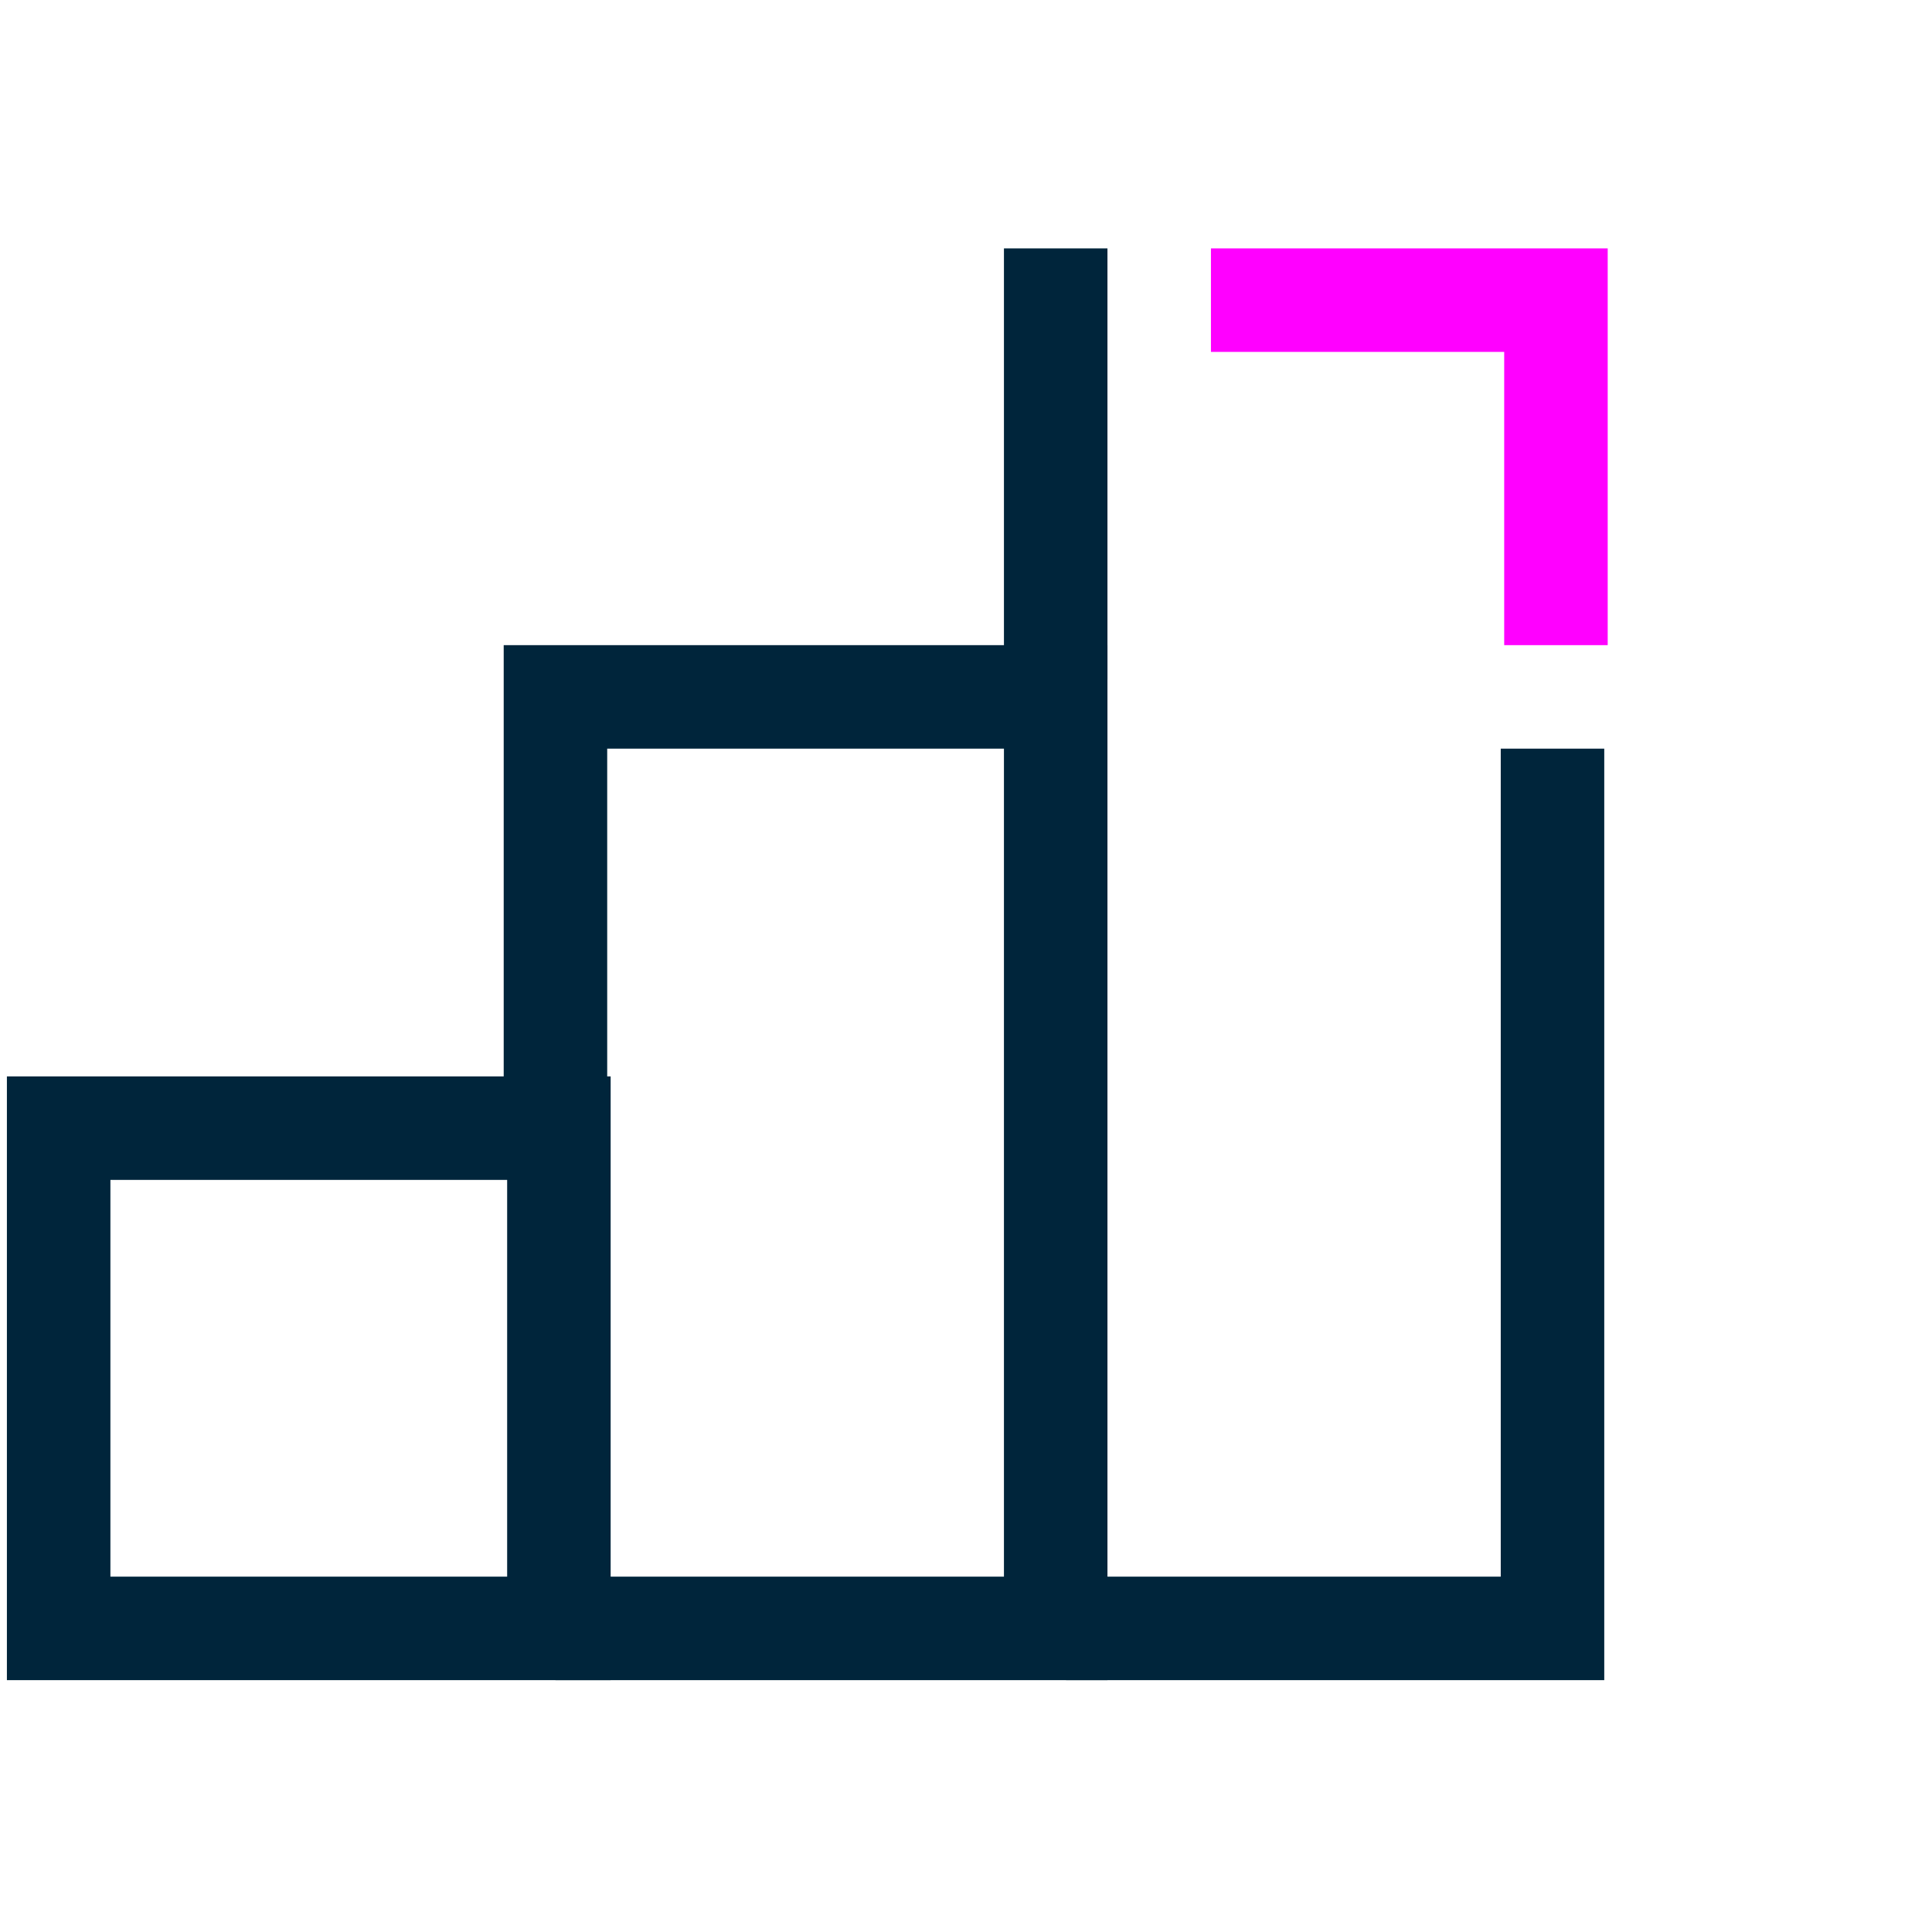
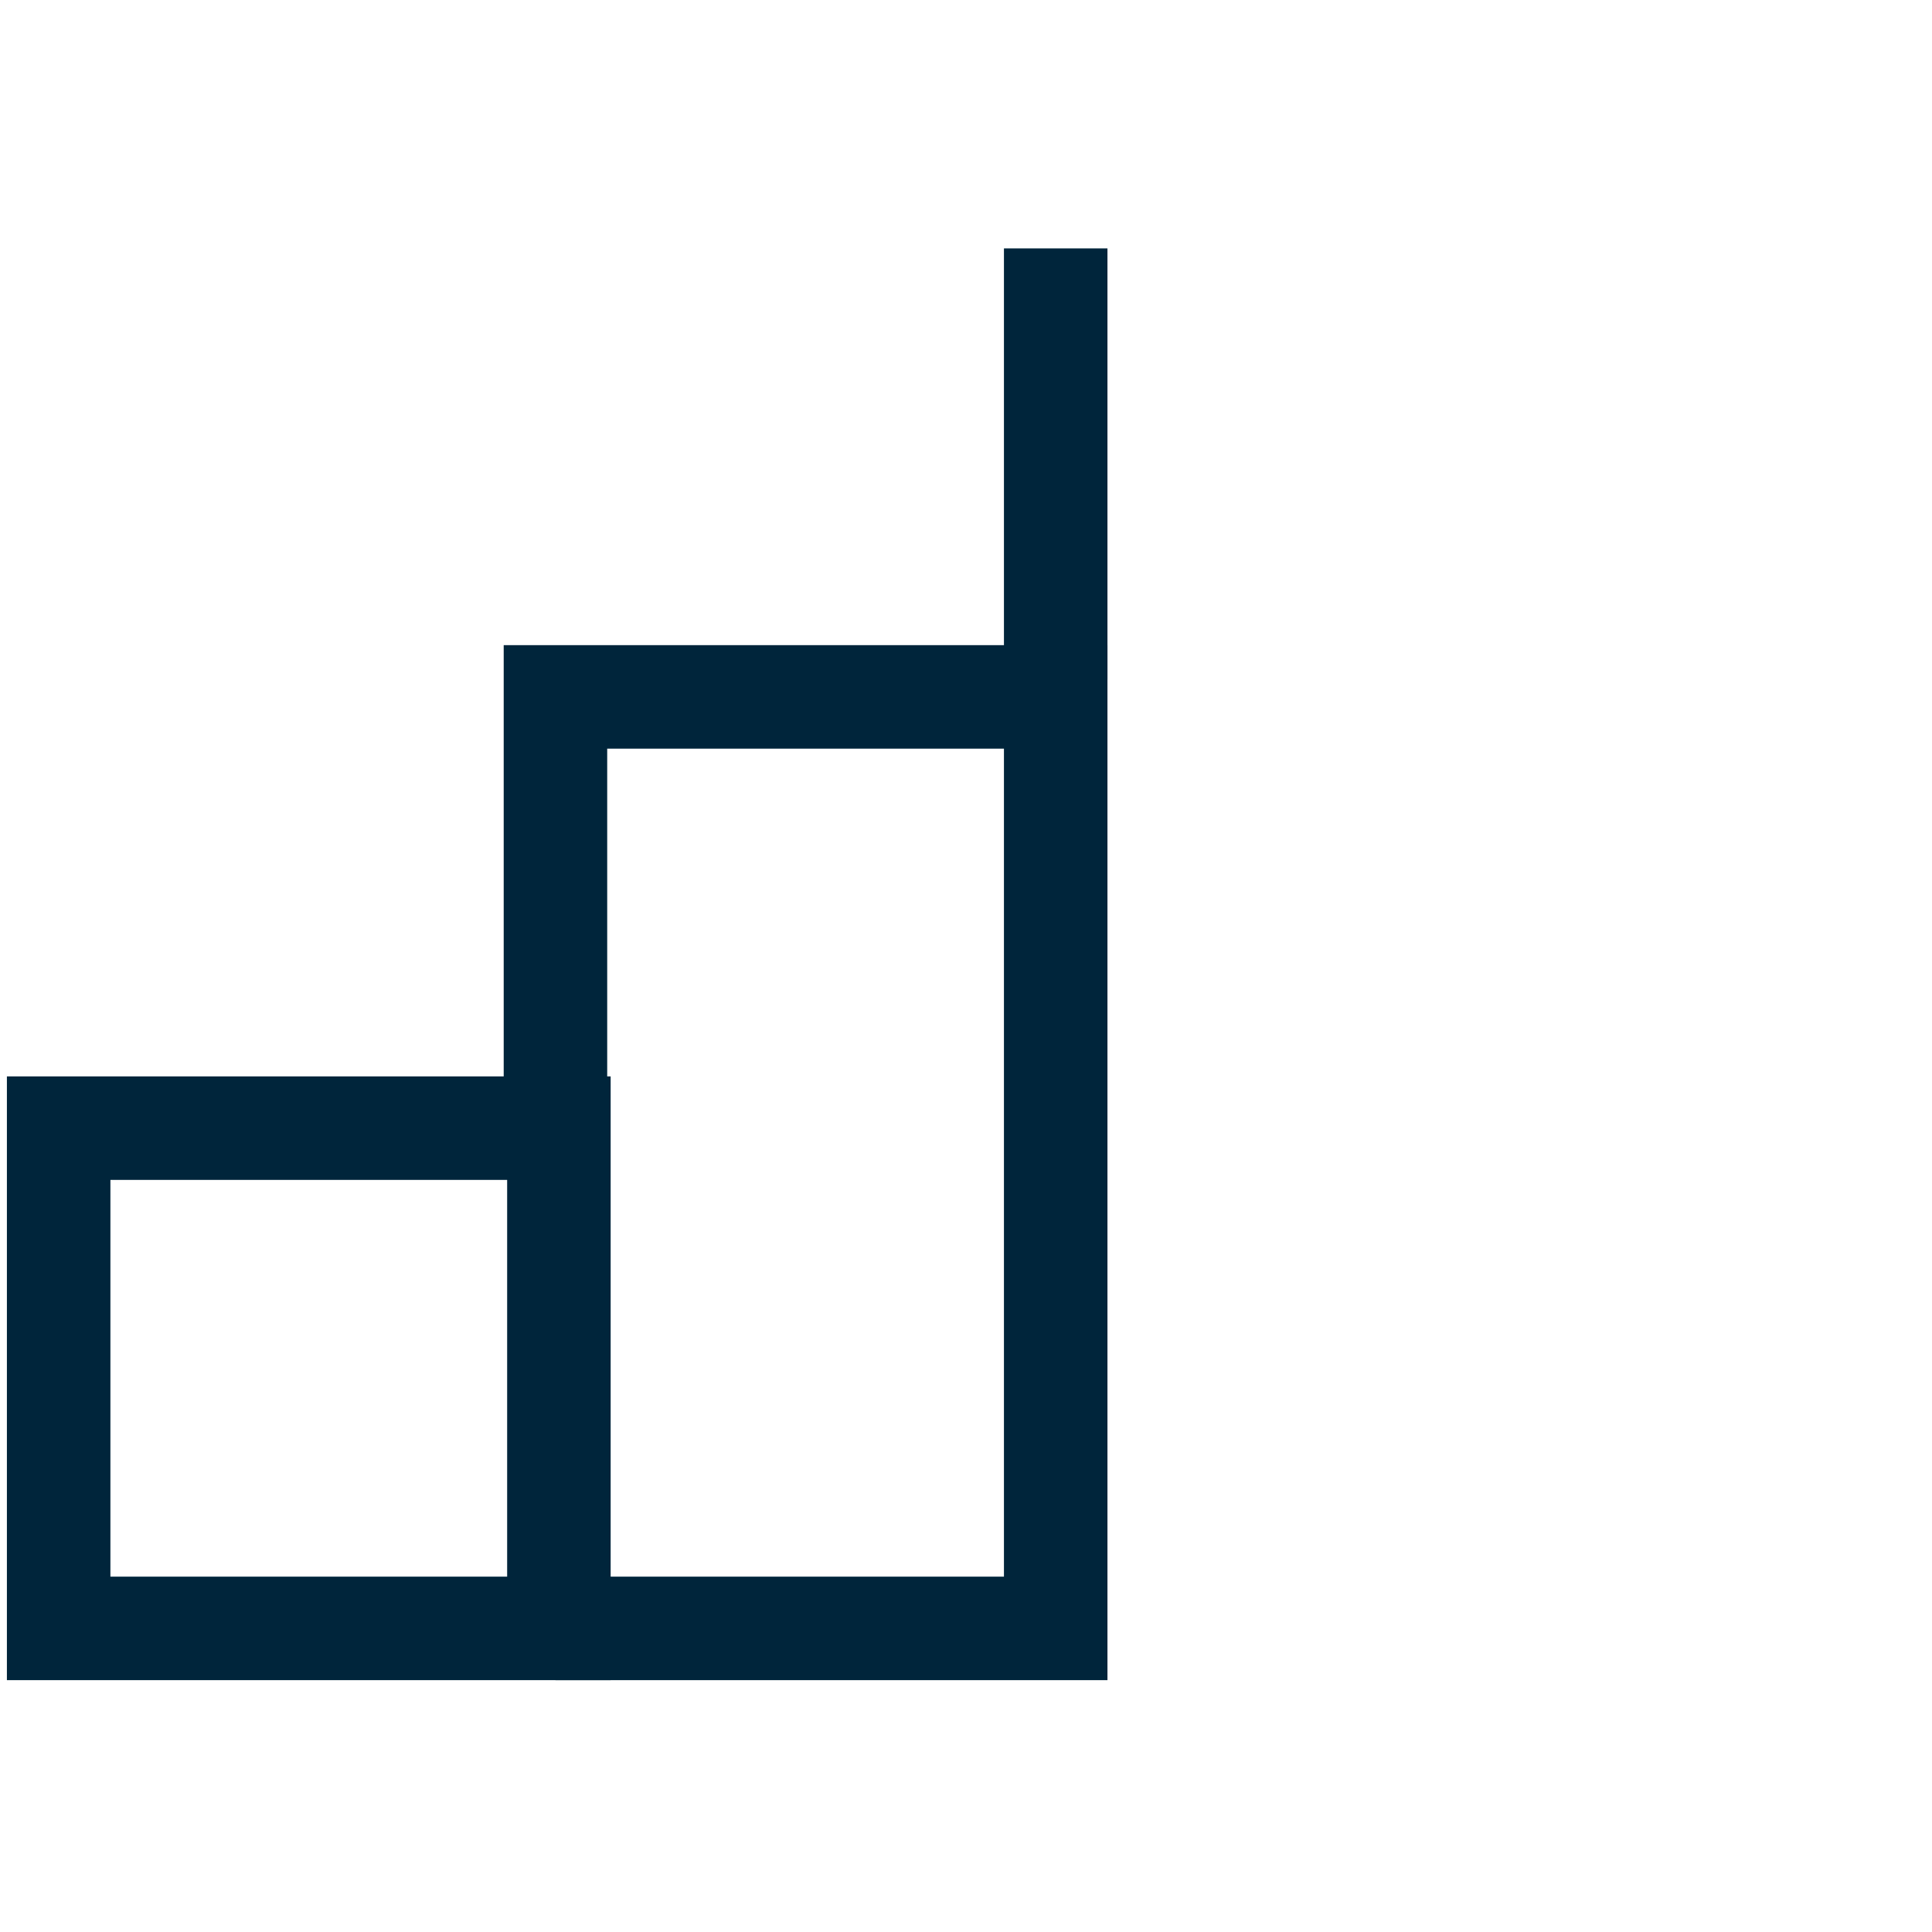
<svg xmlns="http://www.w3.org/2000/svg" version="1.1" id="Layer_1" x="0px" y="0px" viewBox="0 0 56 56" style="enable-background:new 0 0 56 56;" xml:space="preserve">
  <style type="text/css">
	.st0{fill:none;stroke:#00253B;stroke-width:3;stroke-miterlimit:10;}
	.st1{fill:none;stroke:#FF00FF;stroke-width:3;stroke-miterlimit:10;}
</style>
  <g id="Layer_1_00000026156344499388731020000017036086816354777486_">
    <rect x="1.7" y="32.7" class="st0" width="14.5" height="14.5" />
    <polyline class="st0" points="16.1,32.7 16.1,20.2 30.6,20.2 30.6,47.2 16.1,47.2  " />
-     <polyline class="st0" points="45,21.7 45,47.2 30.9,47.2  " />
    <line class="st0" x1="30.6" y1="19.7" x2="30.6" y2="7.2" />
-     <polyline class="st1" points="35.1,8.7 45.1,8.7 45.1,18.7  " />
  </g>
</svg>